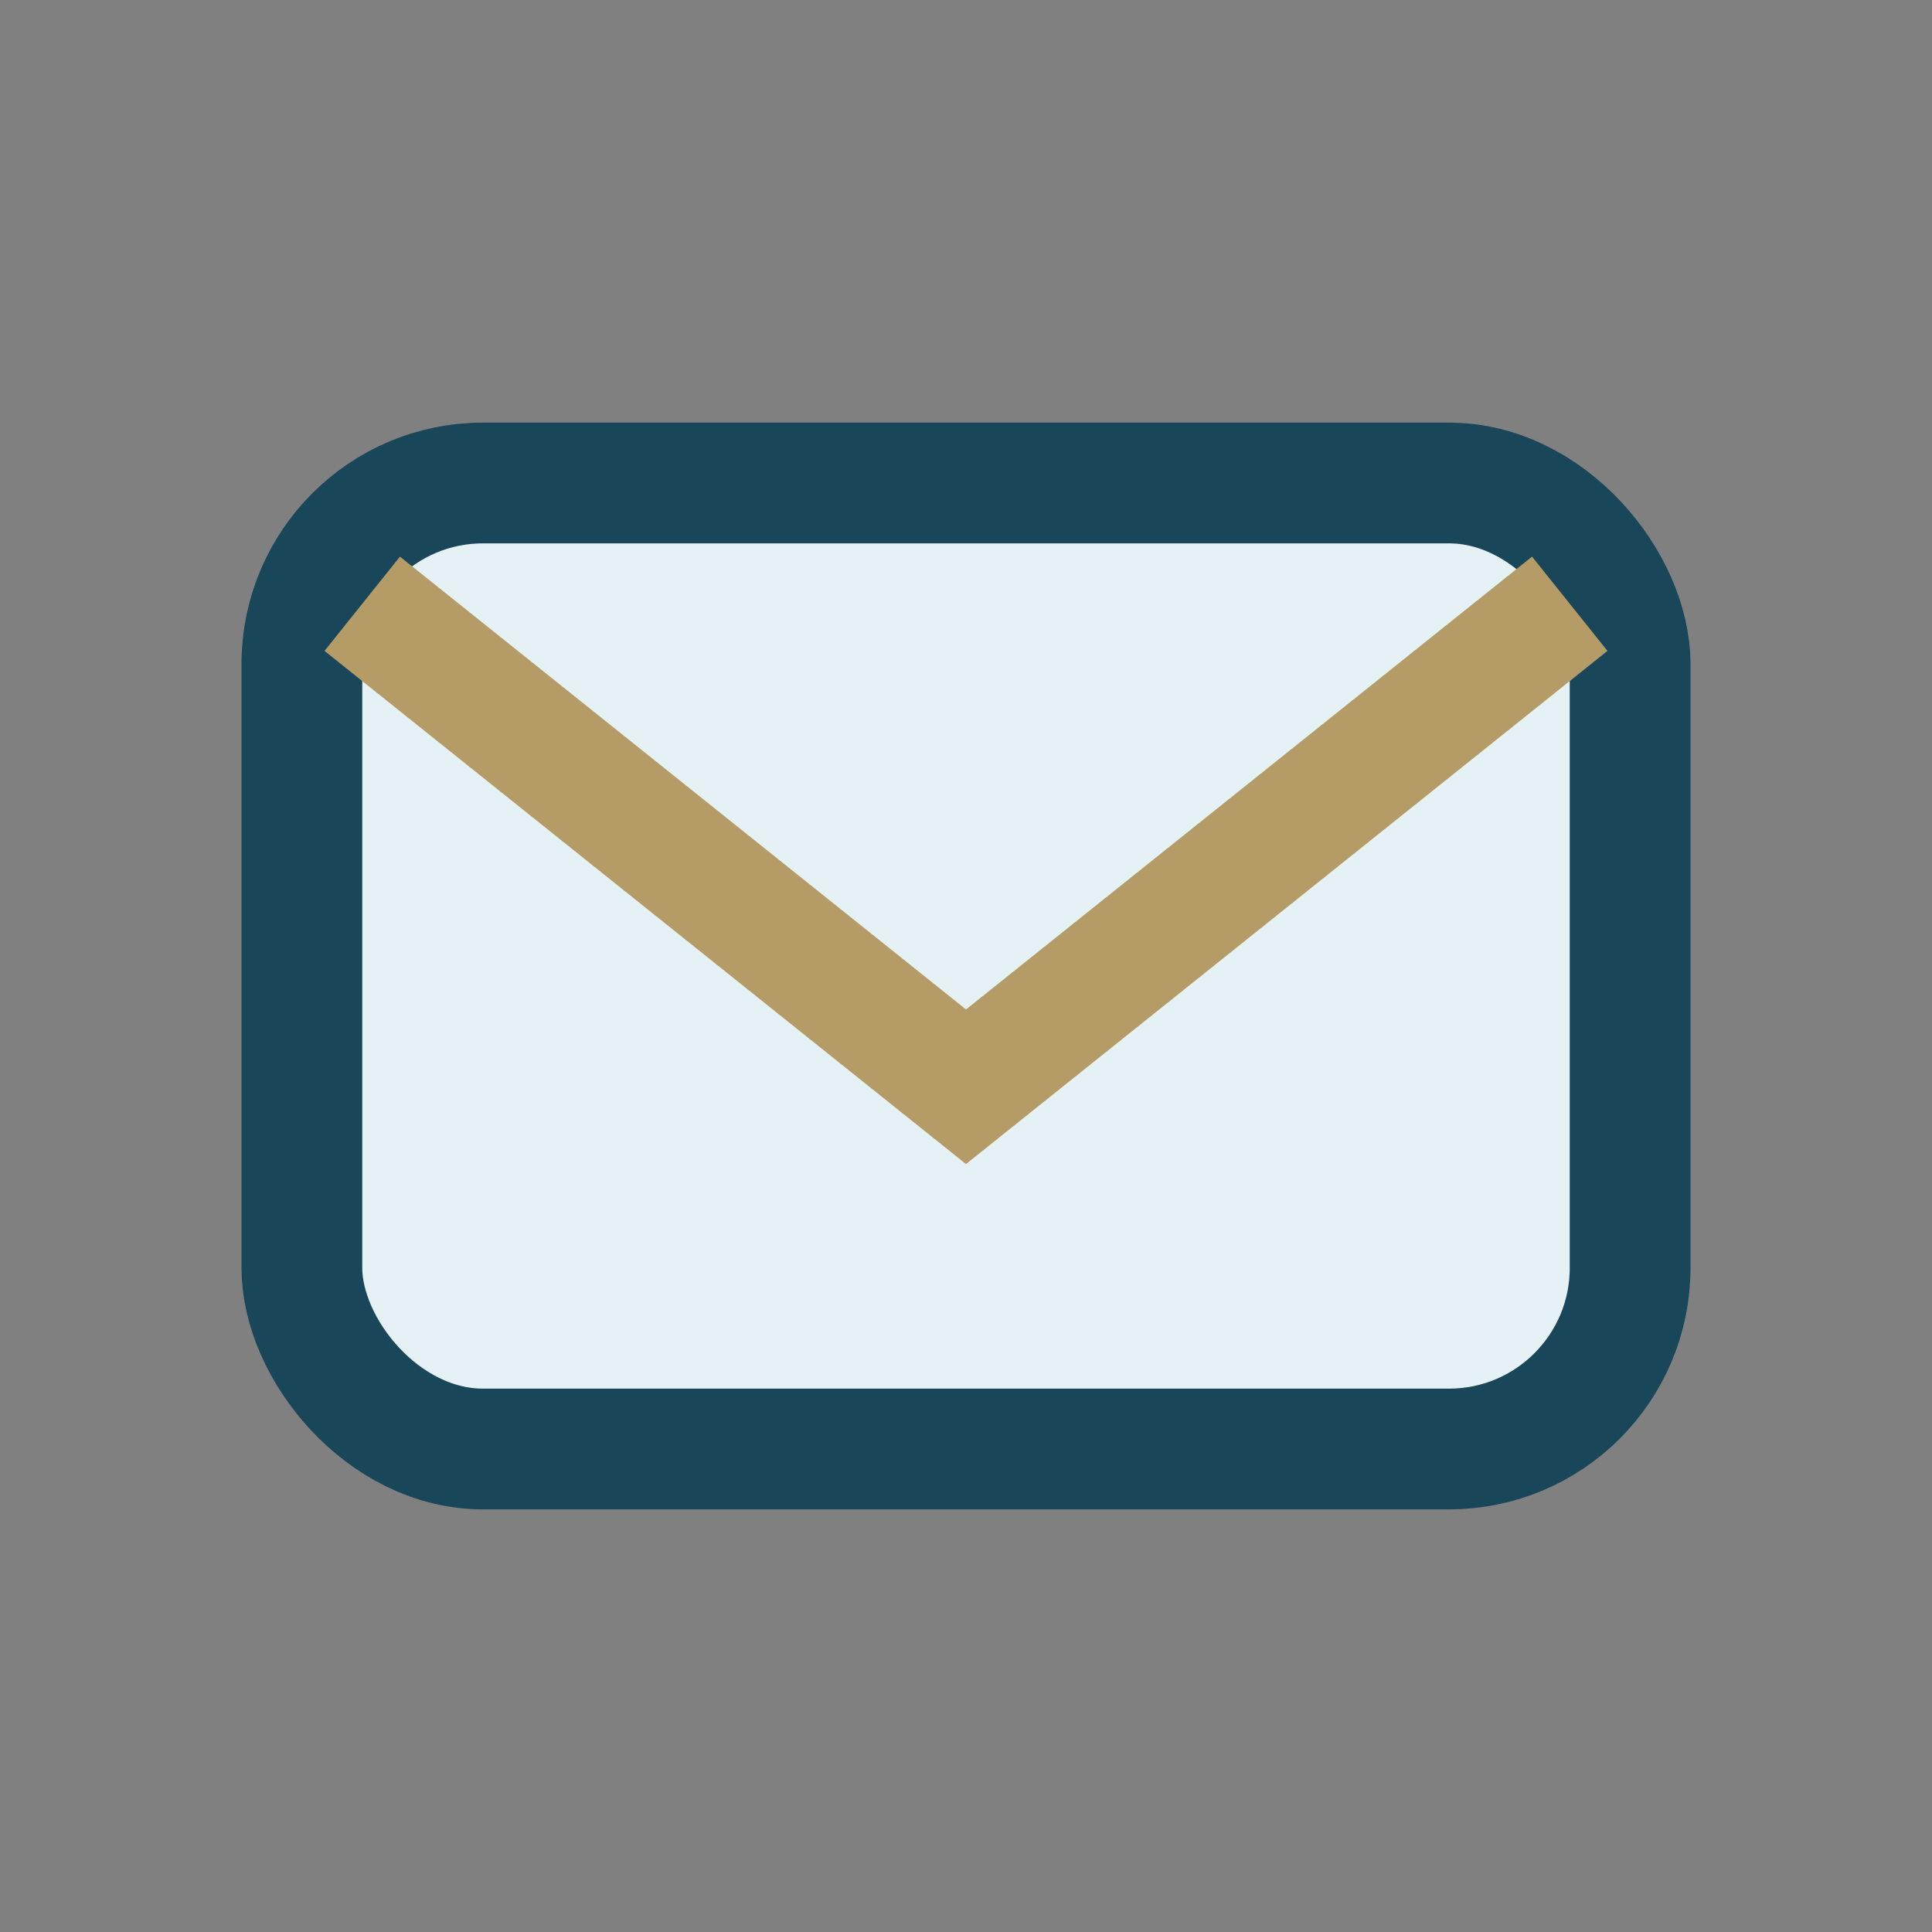
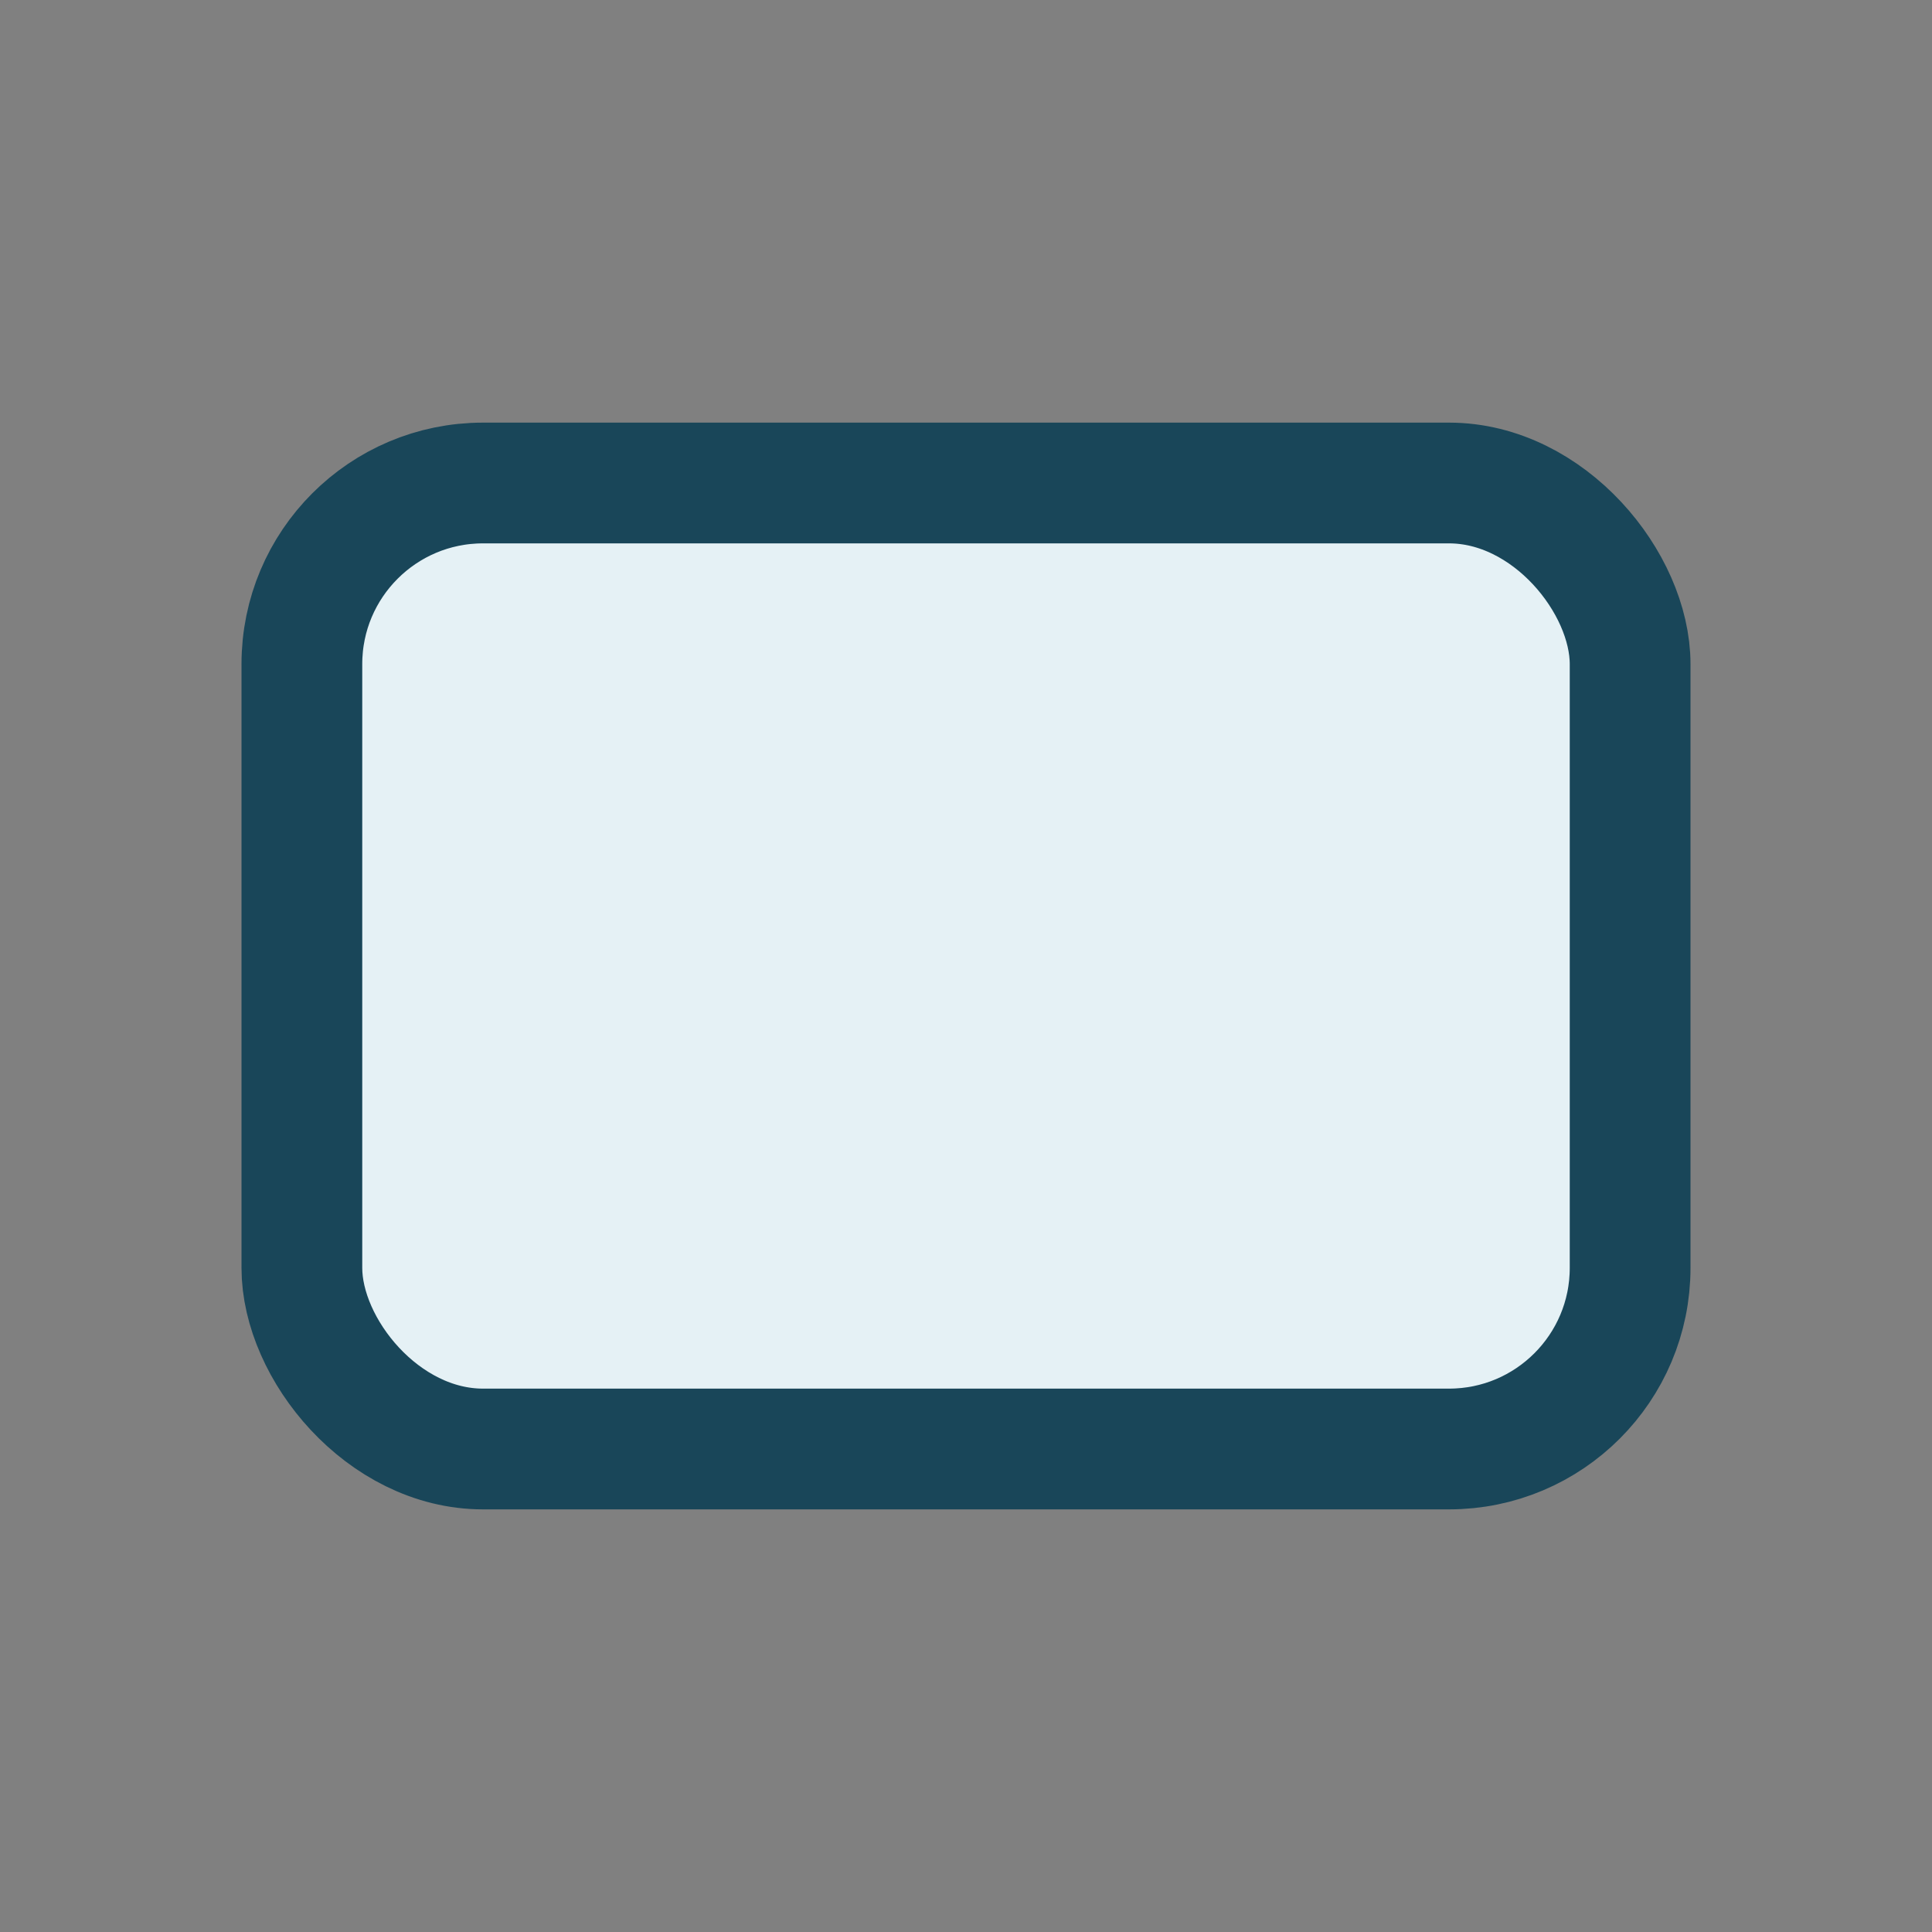
<svg xmlns="http://www.w3.org/2000/svg" width="32" height="32" viewBox="0 0 32 32">
  <rect x="0" y="0" width="32" height="32" fill="#808080" stroke="none" />
  <rect x="5" y="8" width="22" height="16" rx="3" fill="#E5F1F5" stroke="#194659" stroke-width="2" />
-   <path d="M6 10l10 8 10-8" stroke="#B59C67" stroke-width="2" fill="none" />
</svg>